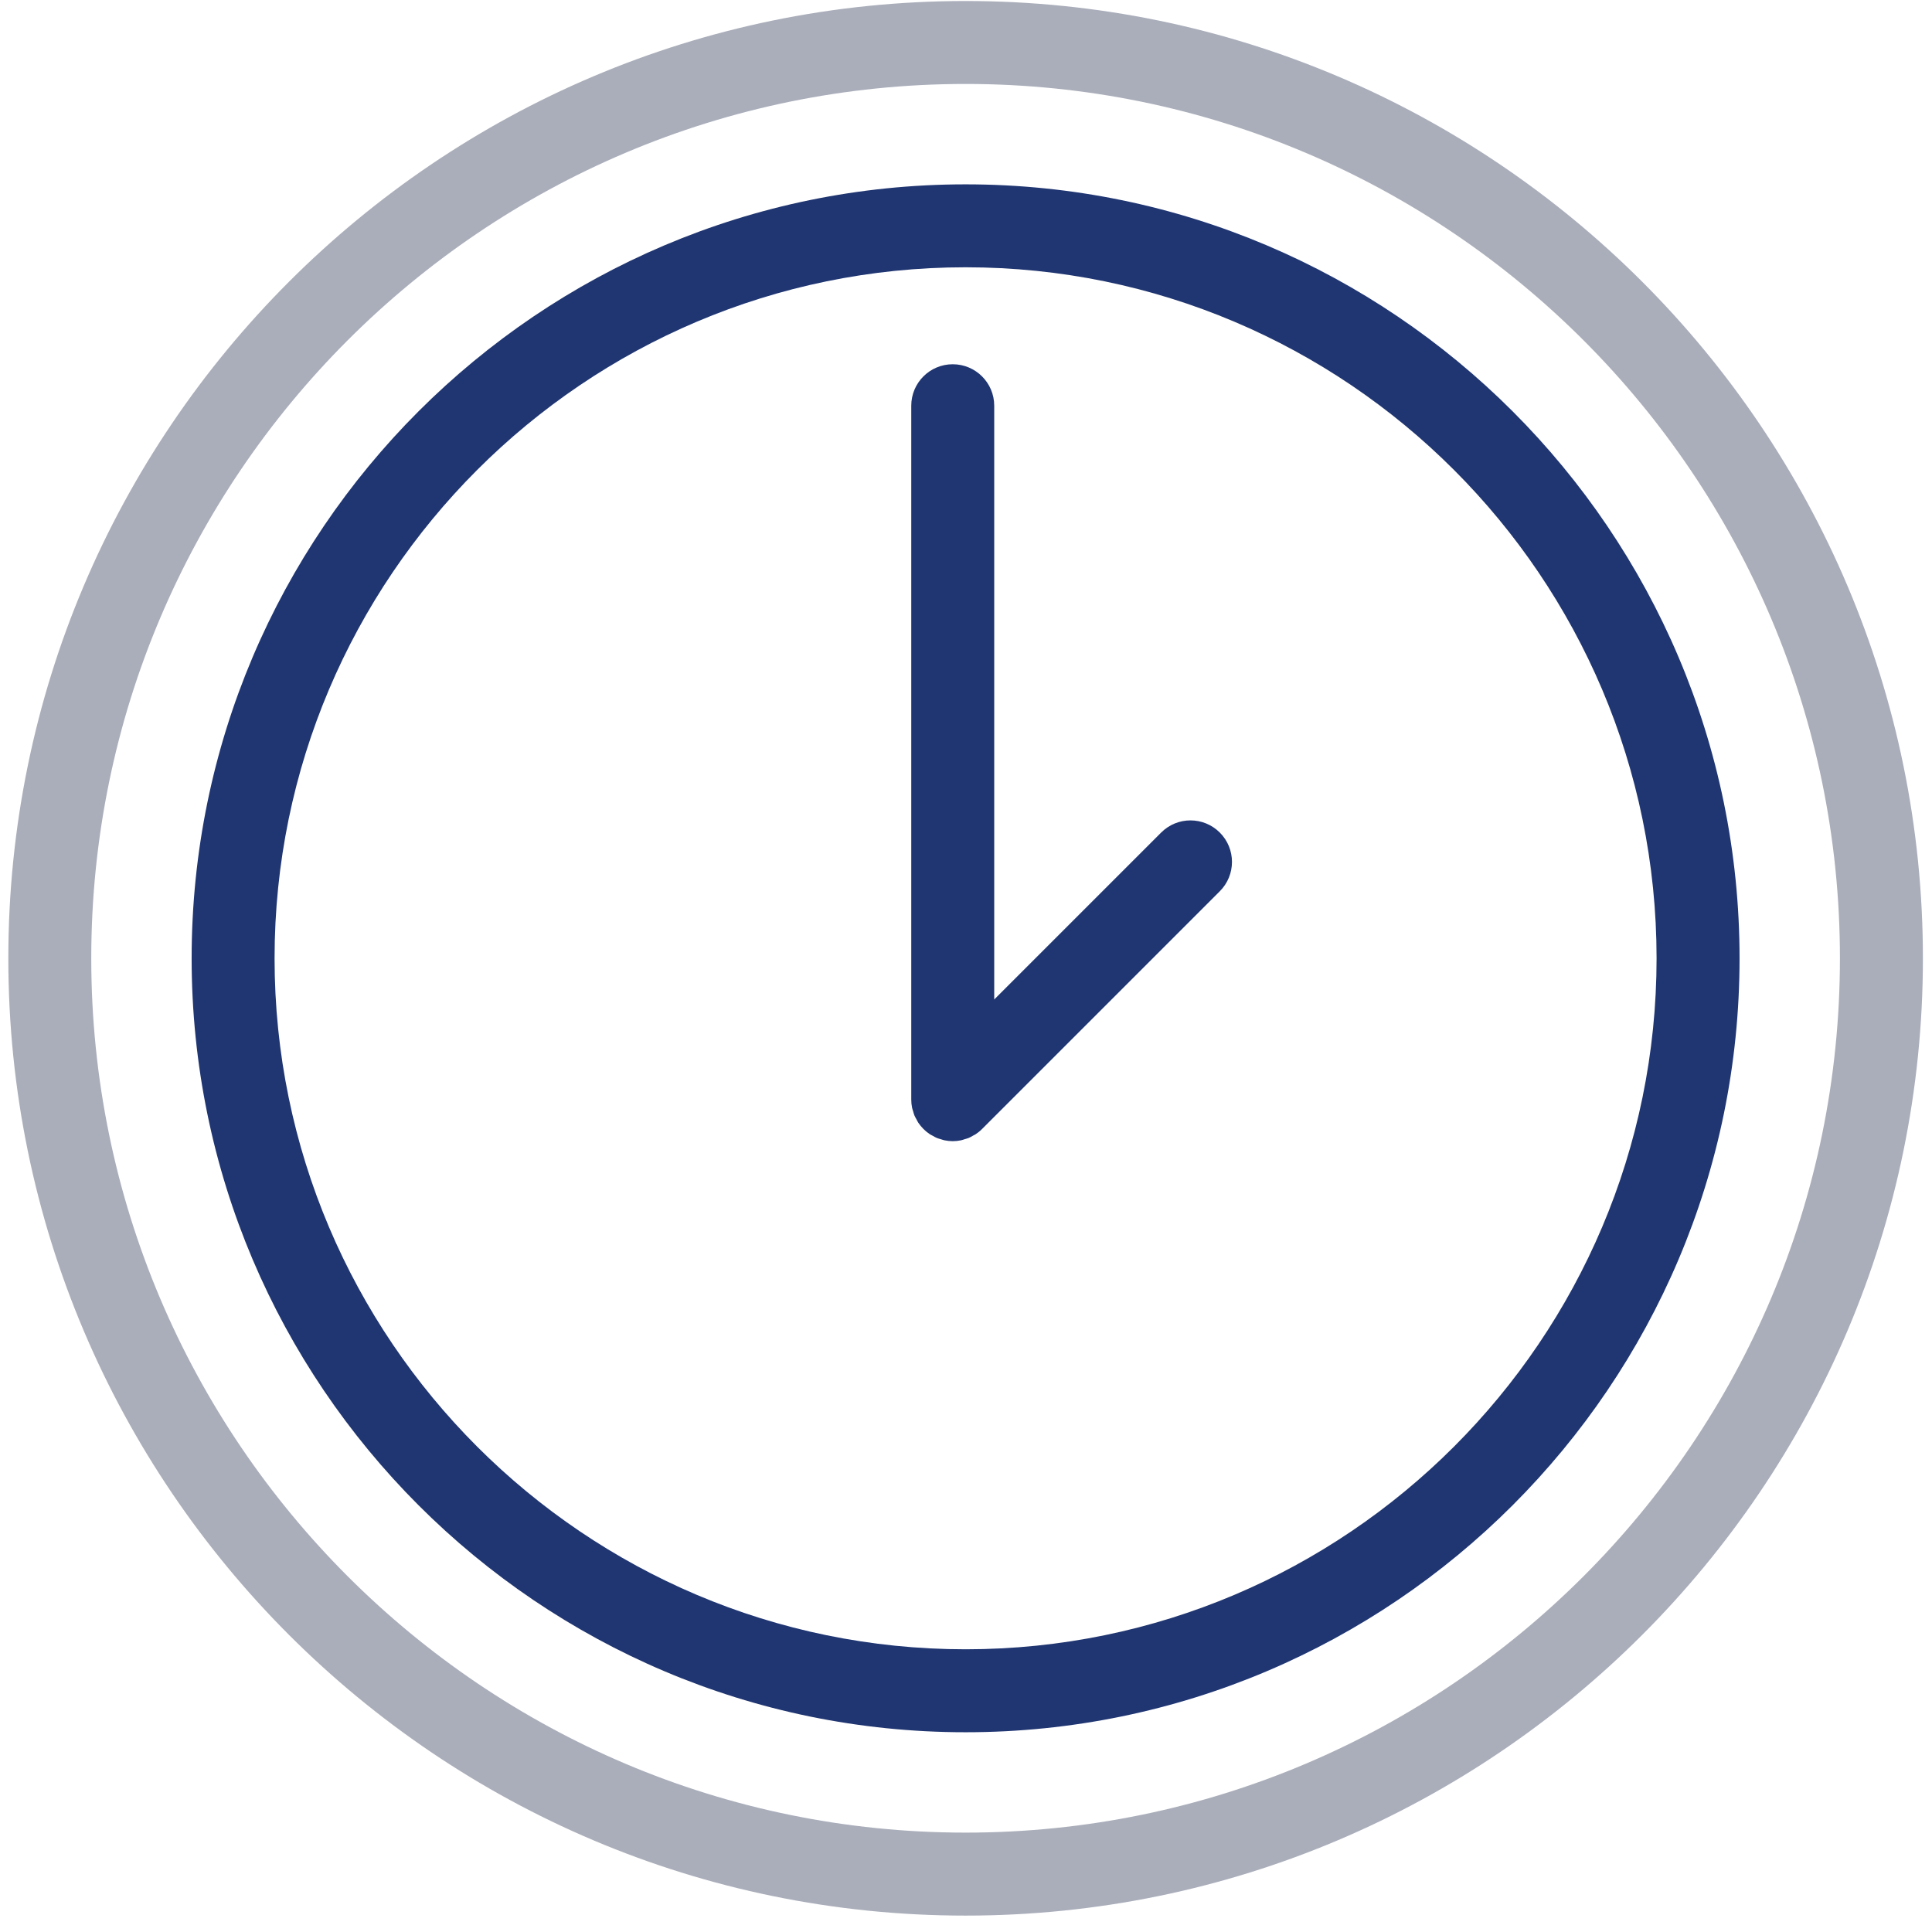
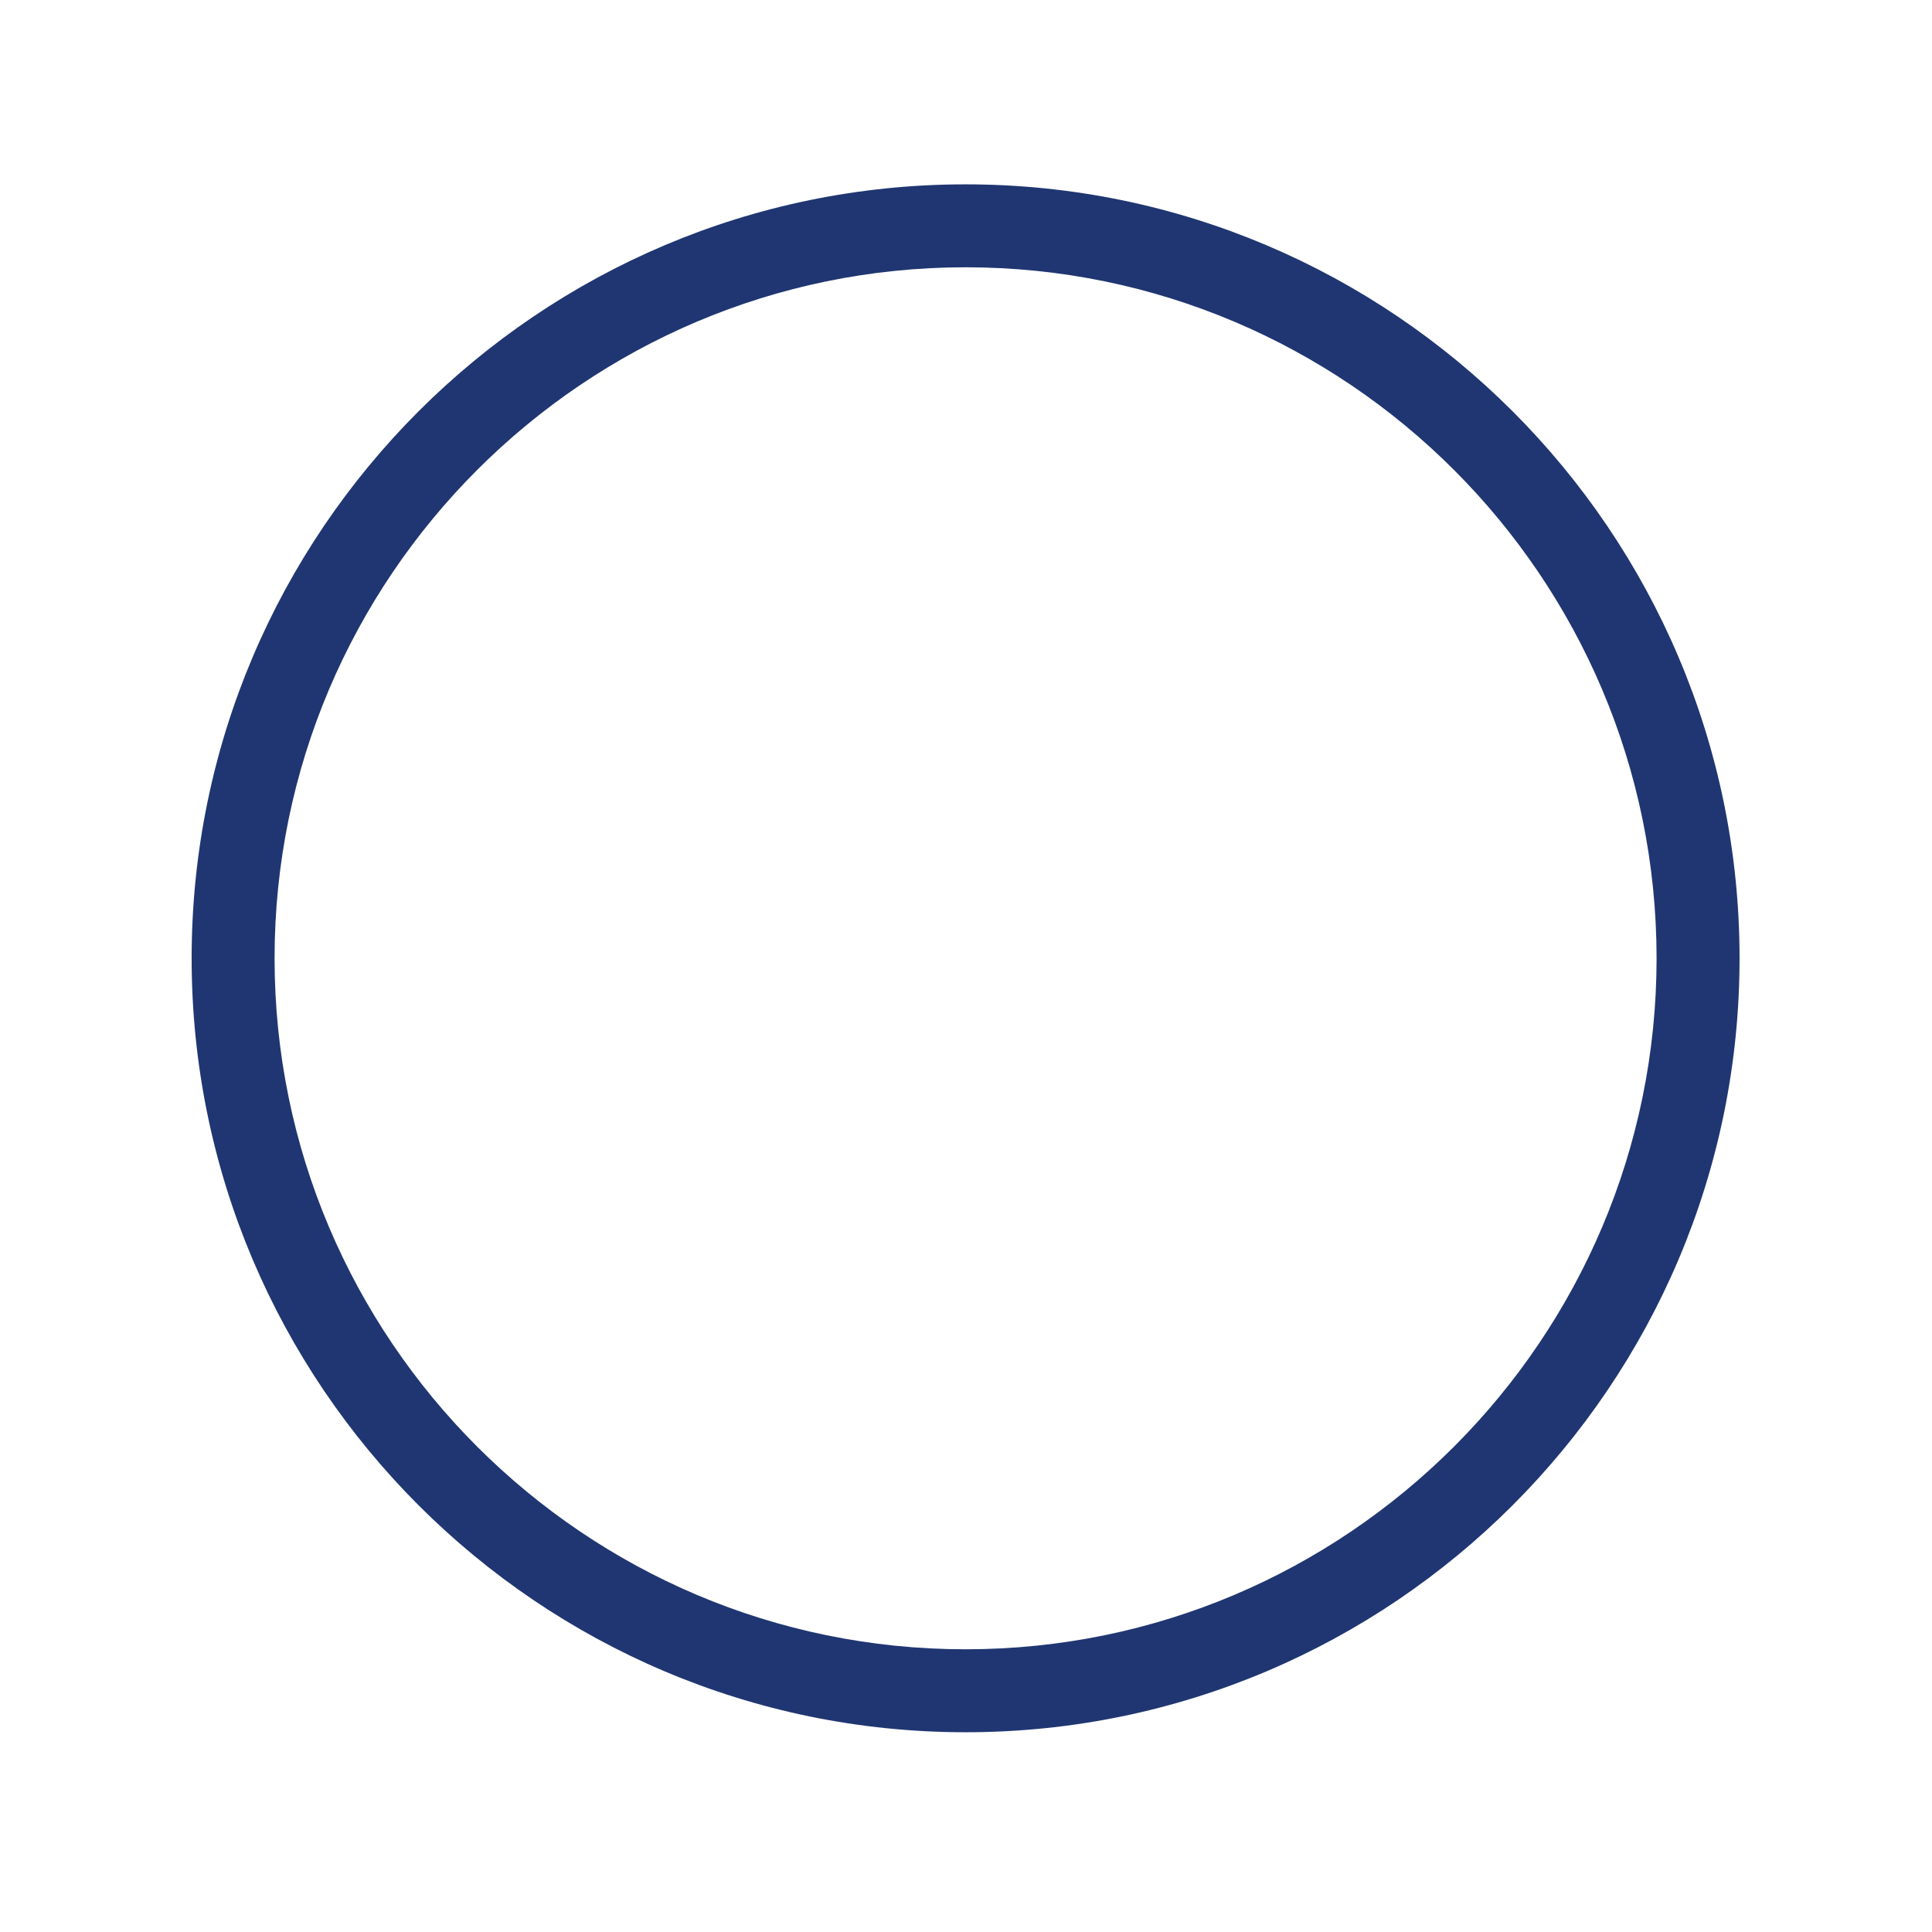
<svg xmlns="http://www.w3.org/2000/svg" width="84" height="84" viewBox="0 0 84 84" fill="none">
  <path d="M41.982 8.015C23.427 8.015 8.332 23.111 8.332 41.665C8.332 60.219 23.428 75.315 41.982 75.315C60.537 75.315 75.633 60.219 75.633 41.665C75.633 23.111 60.537 8.015 41.982 8.015ZM41.982 71.708C25.416 71.708 11.938 58.231 11.938 41.665C11.938 25.099 25.416 11.621 41.982 11.621C58.548 11.621 72.025 25.099 72.025 41.665C72.025 58.231 58.548 71.708 41.982 71.708Z" fill="#203672" />
-   <path d="M50.485 36.198L43.227 43.456V17.64C43.227 16.644 42.419 15.837 41.423 15.837C40.427 15.837 39.62 16.644 39.62 17.64V47.809C39.62 47.928 39.632 48.047 39.656 48.164C39.666 48.215 39.685 48.262 39.7 48.312C39.718 48.375 39.733 48.439 39.759 48.501C39.784 48.561 39.818 48.615 39.849 48.672C39.874 48.719 39.895 48.767 39.925 48.812C40.057 49.01 40.228 49.18 40.426 49.313C40.463 49.338 40.503 49.354 40.541 49.375C40.605 49.411 40.667 49.449 40.736 49.478C40.79 49.5 40.847 49.513 40.902 49.53C40.959 49.547 41.013 49.569 41.072 49.58C41.188 49.603 41.306 49.616 41.424 49.616C41.542 49.616 41.66 49.604 41.776 49.58C41.835 49.568 41.89 49.547 41.947 49.529C42.002 49.512 42.058 49.5 42.112 49.478C42.182 49.449 42.246 49.41 42.311 49.373C42.348 49.352 42.386 49.337 42.422 49.313C42.523 49.246 42.617 49.17 42.701 49.084L53.036 38.749C53.74 38.045 53.74 36.903 53.036 36.199C52.331 35.493 51.19 35.493 50.485 36.198Z" fill="#203672" />
-   <path d="M41.983 0.044C19.033 0.044 0.362 18.715 0.362 41.666C0.362 64.617 19.033 83.287 41.983 83.287C64.933 83.287 83.605 64.616 83.605 41.666C83.605 18.716 64.933 0.044 41.983 0.044ZM41.983 79.679C21.022 79.679 3.968 62.626 3.968 41.665C3.968 20.704 21.021 3.65 41.983 3.65C62.945 3.65 79.997 20.704 79.997 41.665C79.997 62.626 62.944 79.679 41.983 79.679Z" fill="#AAAEBA" />
</svg>